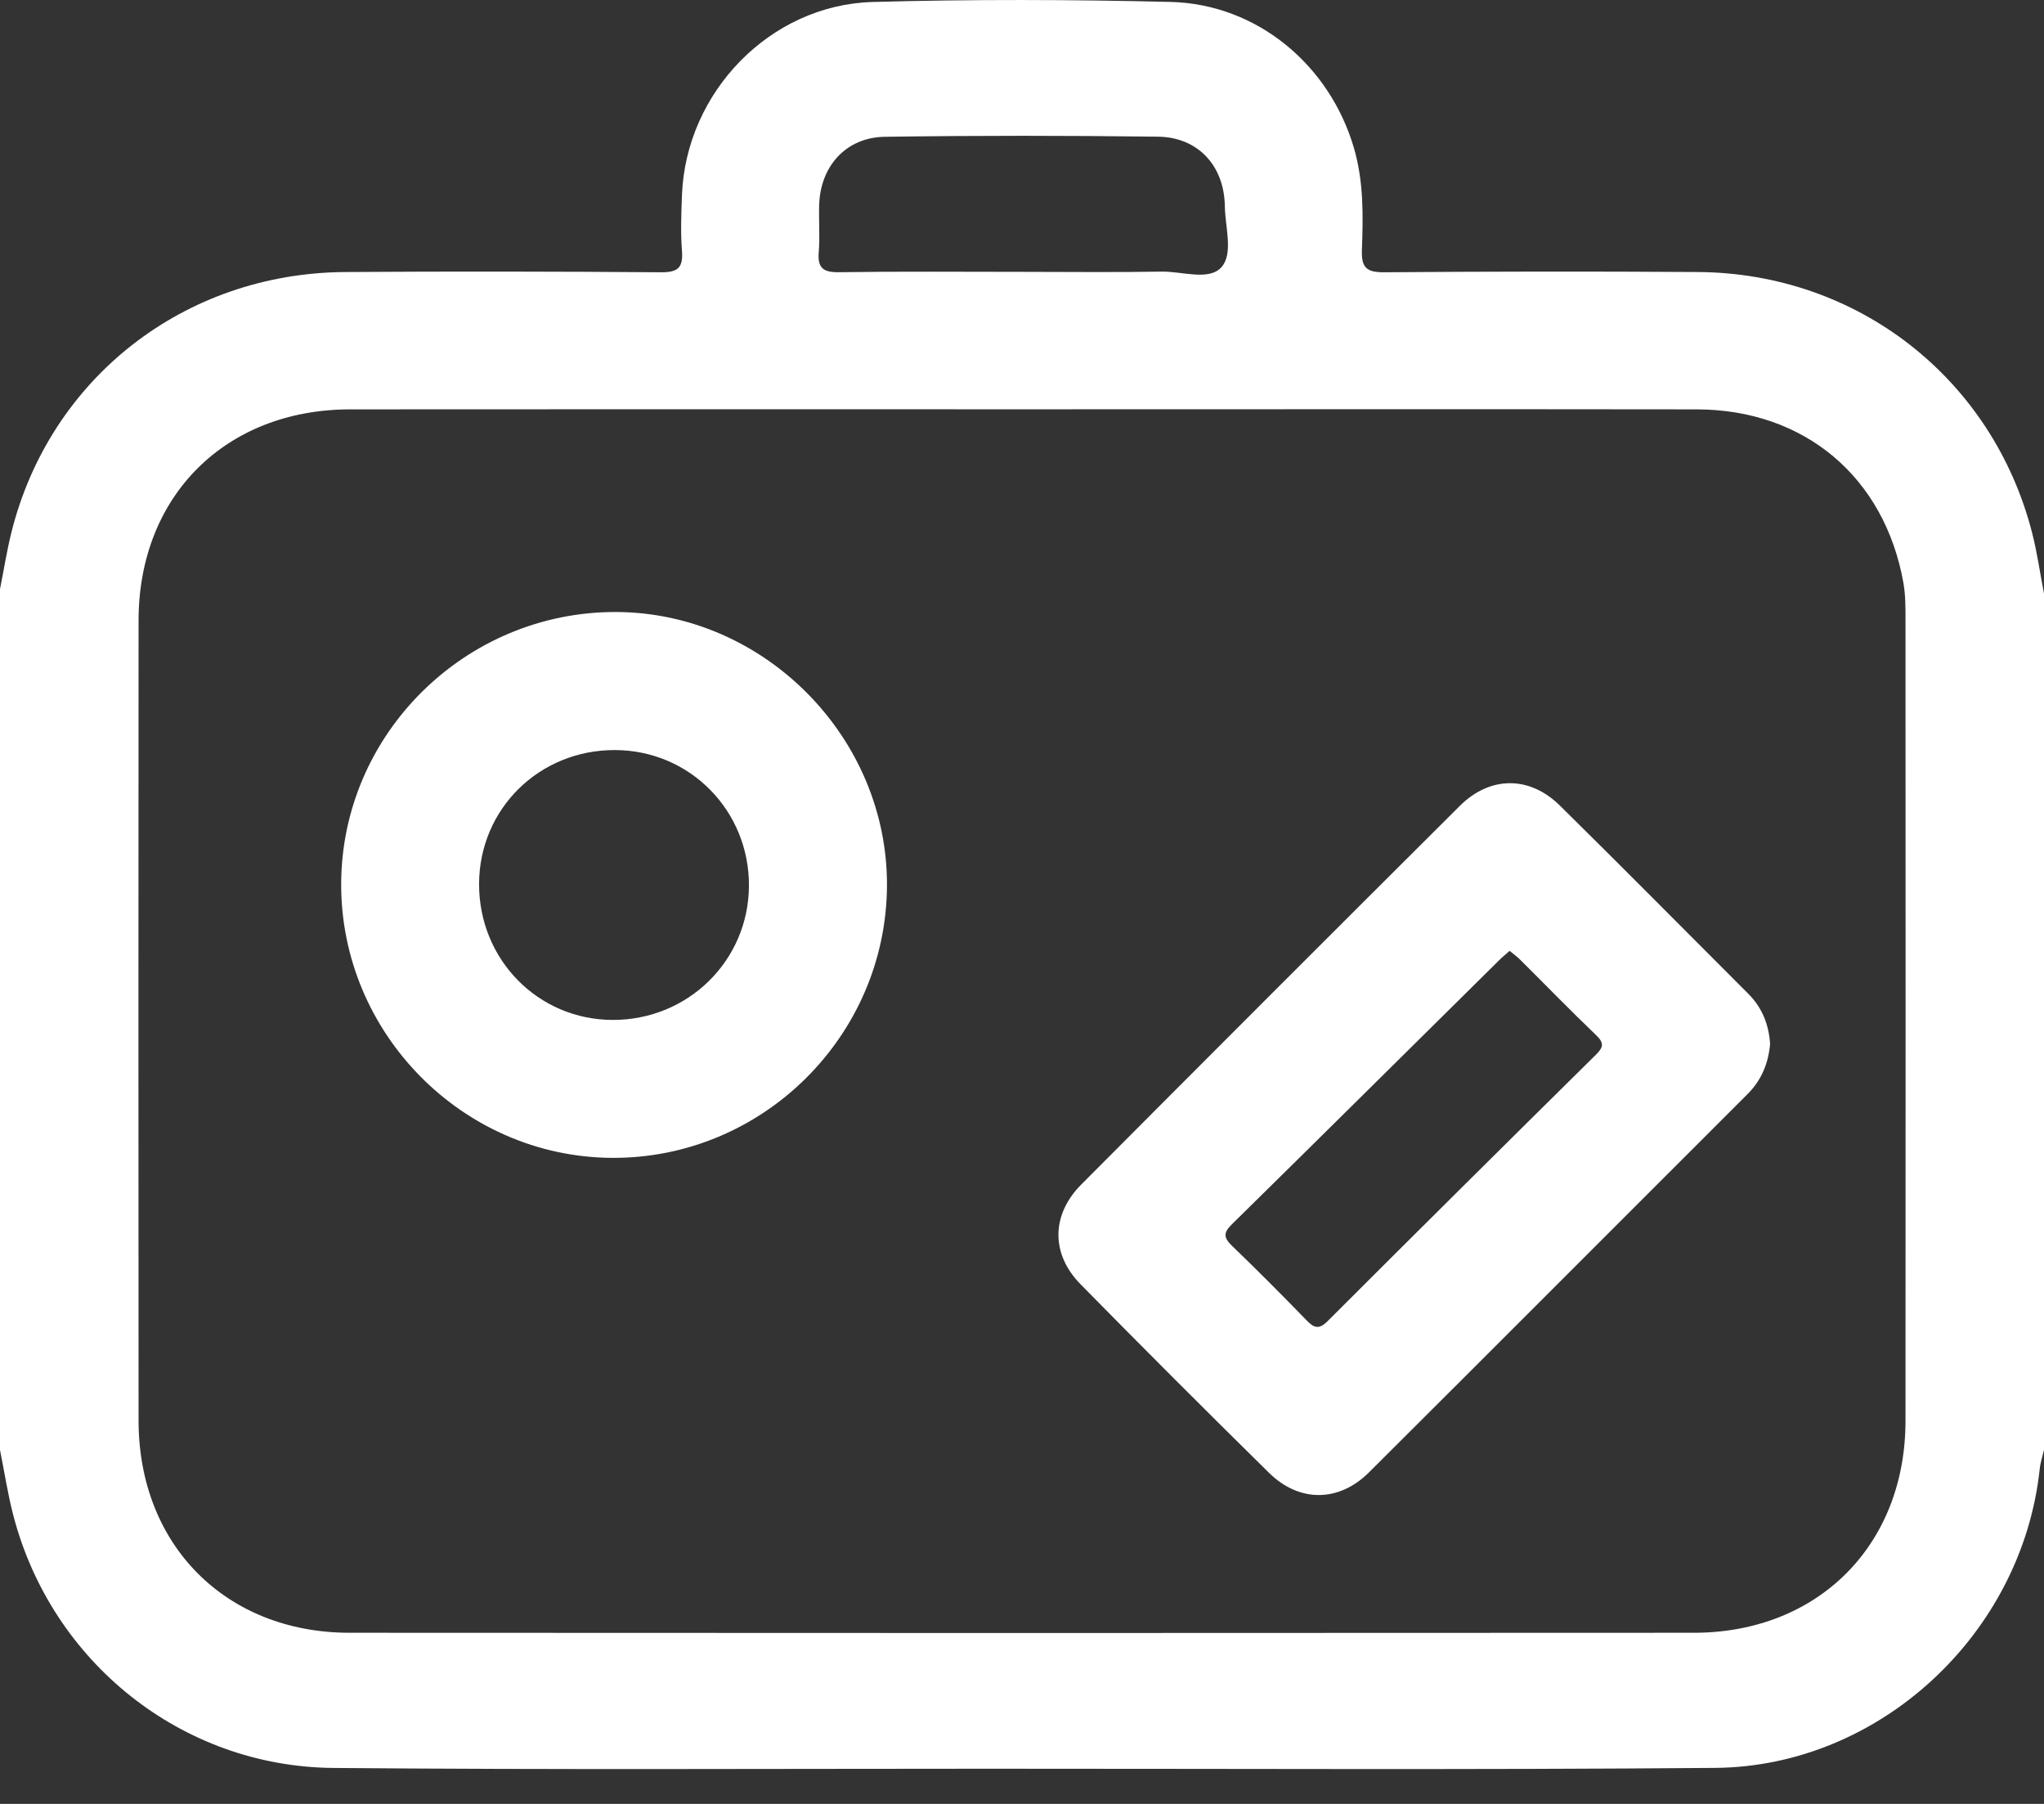
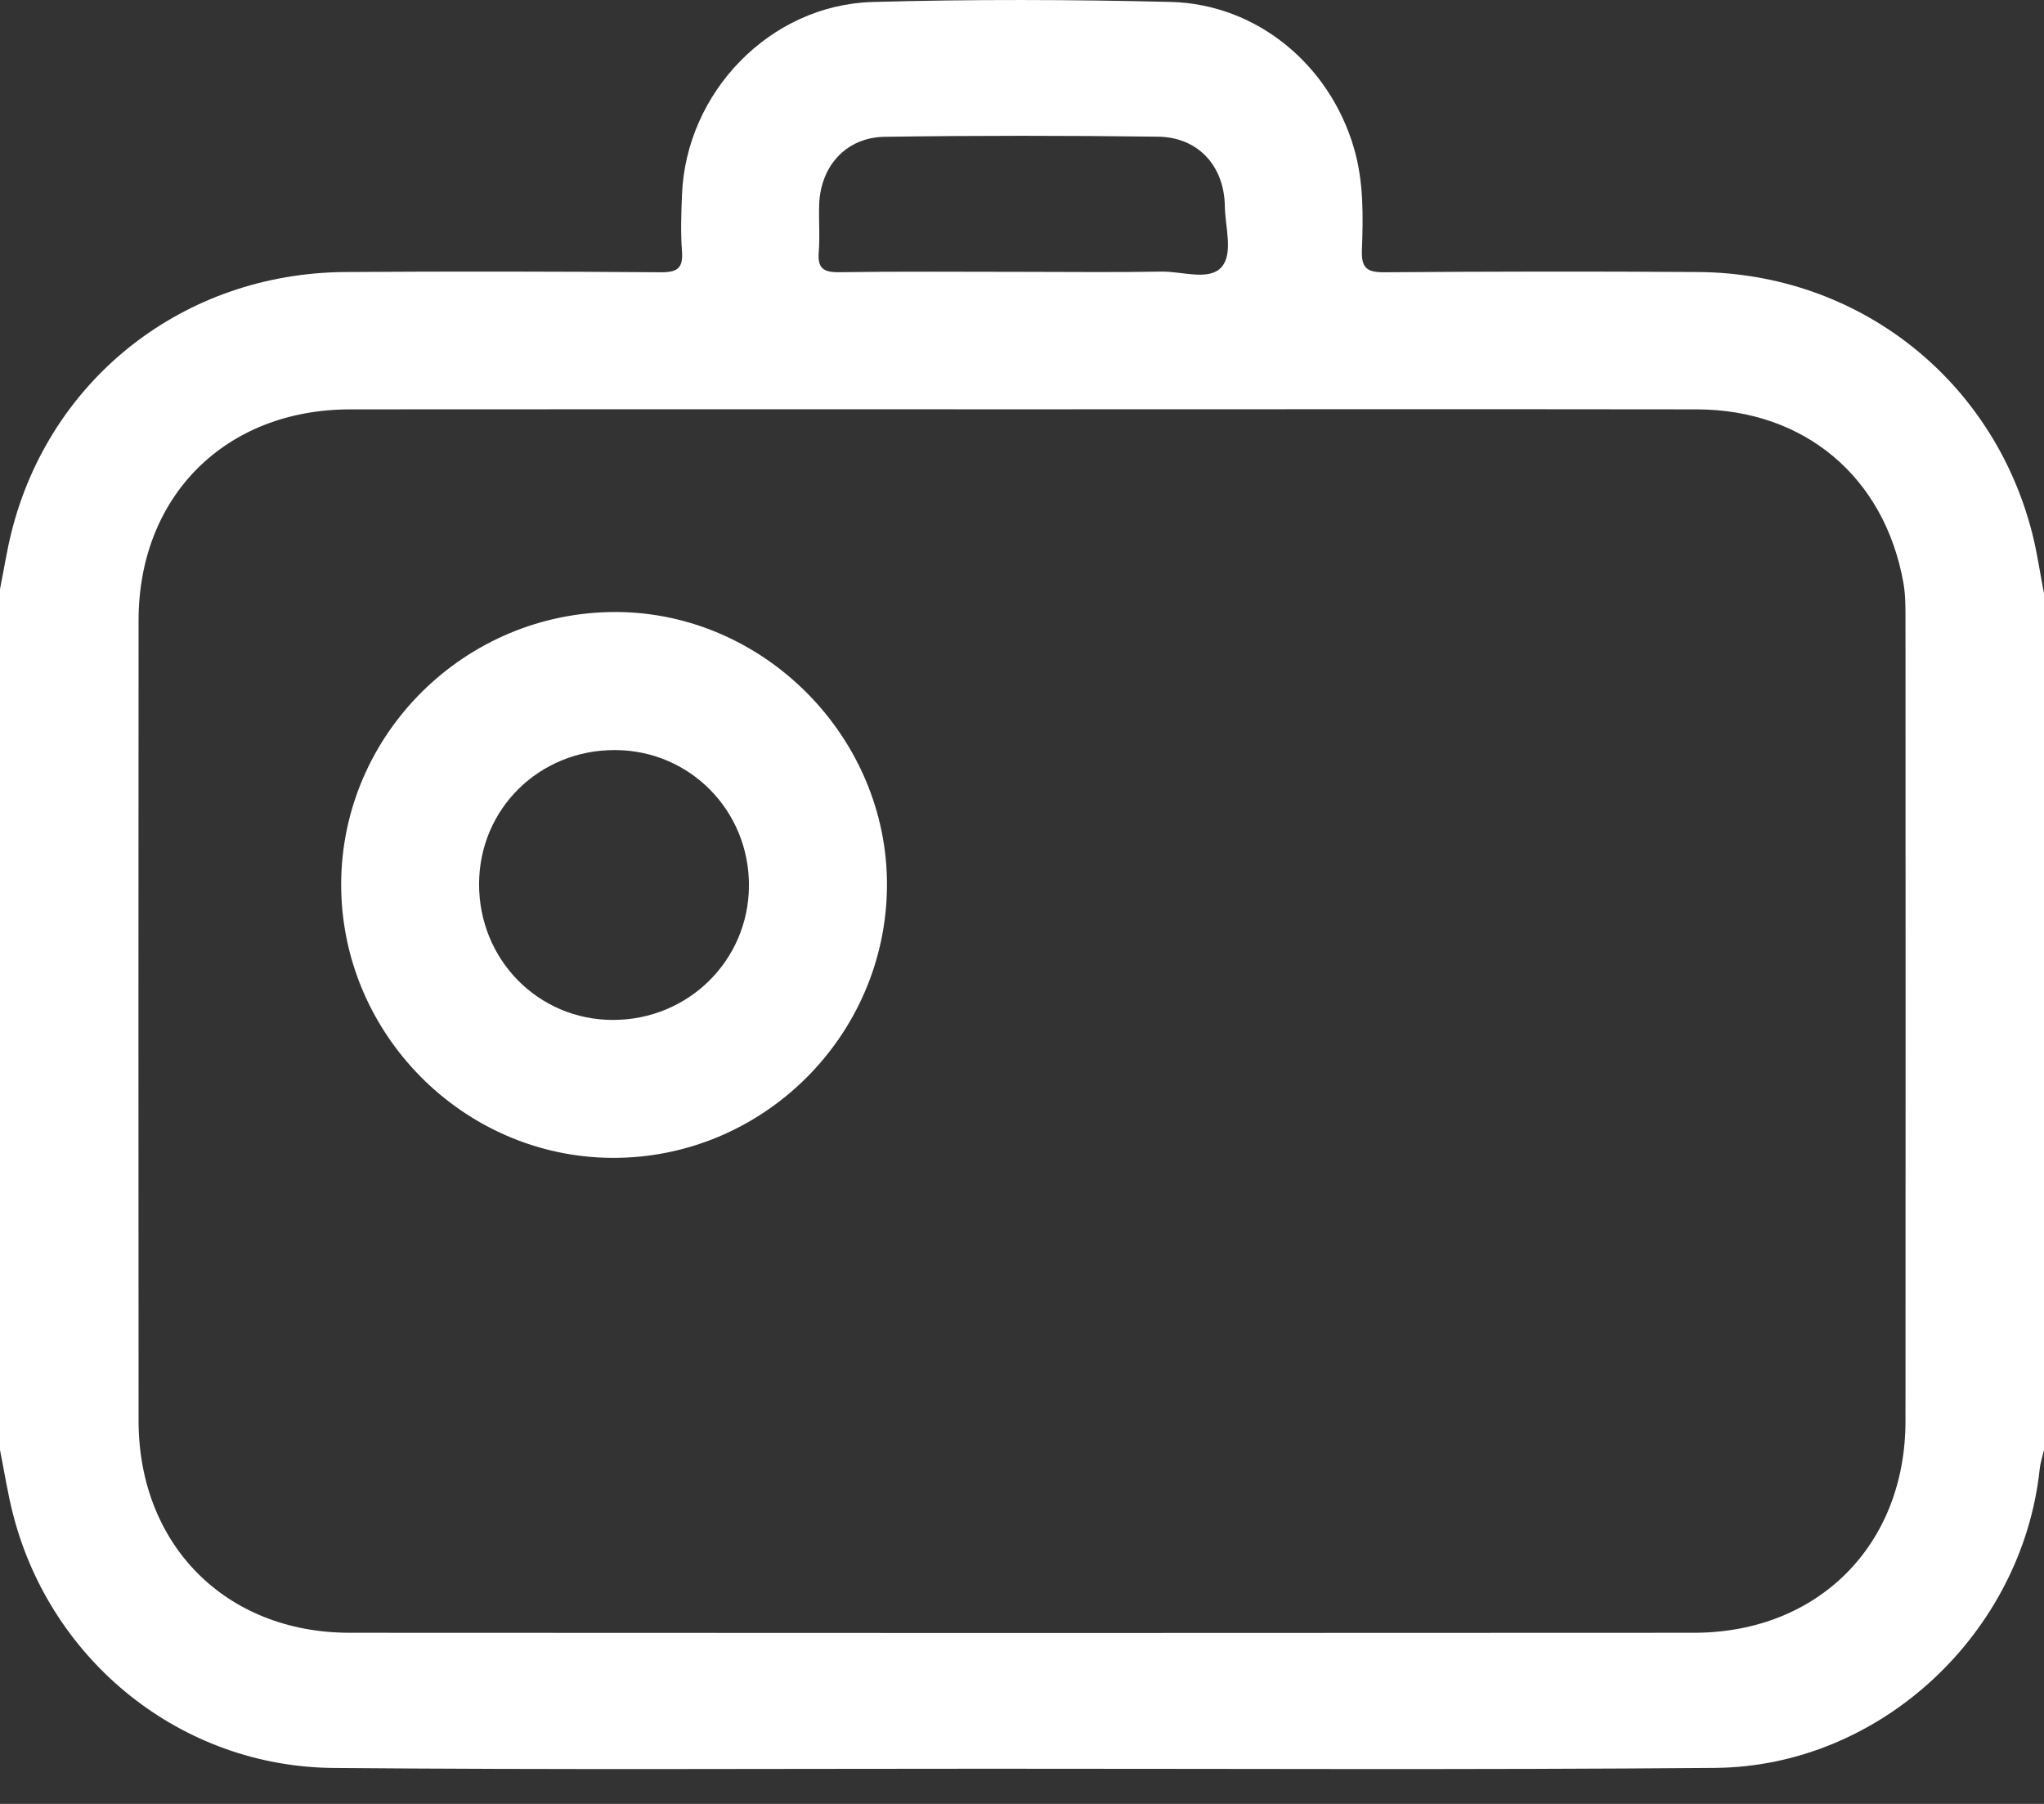
<svg xmlns="http://www.w3.org/2000/svg" width="34" height="30" viewBox="0 0 34 30" fill="none">
  <rect x="0" y="0" width="34" height="30" fill="#333333" stroke="none" />
  <path d="M0 24.114C0 19.342 0 14.569 0 9.797C0.063 9.484 0.112 9.167 0.189 8.857C0.828 6.292 3.062 4.543 5.739 4.524C7.491 4.512 9.243 4.515 10.994 4.528C11.275 4.53 11.365 4.454 11.344 4.175C11.32 3.866 11.332 3.554 11.344 3.243C11.409 1.536 12.807 0.082 14.514 0.033C16.165 -0.013 17.818 -0.008 19.47 0.032C20.907 0.067 22.116 1.077 22.521 2.46C22.685 3.02 22.675 3.59 22.654 4.159C22.643 4.457 22.737 4.53 23.027 4.528C24.766 4.515 26.506 4.512 28.244 4.524C30.901 4.541 33.143 6.295 33.802 8.86C33.887 9.192 33.934 9.534 34 9.871V24.113C33.975 24.22 33.939 24.327 33.928 24.436C33.635 27.166 31.275 29.378 28.531 29.401C24.495 29.435 20.459 29.414 16.424 29.415C12.798 29.415 9.172 29.434 5.546 29.402C3.021 29.381 0.855 27.64 0.221 25.199C0.128 24.842 0.073 24.475 0 24.113V24.114ZM17.003 6.807C13.276 6.807 9.549 6.804 5.821 6.808C3.748 6.811 2.305 8.252 2.305 10.32C2.302 14.756 2.302 19.191 2.305 23.627C2.306 25.691 3.752 27.152 5.814 27.154C13.269 27.159 20.724 27.159 28.179 27.154C30.244 27.152 31.695 25.694 31.696 23.633C31.699 19.198 31.698 14.763 31.696 10.327C31.696 10.117 31.698 9.902 31.662 9.696C31.349 7.934 30.017 6.811 28.224 6.808C24.483 6.803 20.744 6.807 17.004 6.807H17.003ZM17.01 4.521C17.78 4.521 18.551 4.531 19.322 4.517C19.664 4.511 20.113 4.677 20.32 4.441C20.518 4.214 20.379 3.774 20.374 3.429C20.364 2.758 19.929 2.282 19.264 2.273C17.748 2.254 16.232 2.253 14.716 2.275C14.072 2.285 13.644 2.765 13.626 3.411C13.618 3.672 13.64 3.935 13.619 4.193C13.597 4.458 13.694 4.53 13.954 4.527C14.972 4.512 15.992 4.521 17.01 4.521Z" fill="white" />
-   <path d="M29.444 17.361C29.415 17.683 29.302 17.962 29.071 18.193C26.97 20.291 24.874 22.393 22.77 24.488C22.27 24.985 21.612 24.989 21.11 24.495C20.056 23.458 19.011 22.413 17.974 21.358C17.478 20.854 17.485 20.202 17.986 19.699C20.081 17.595 22.18 15.496 24.284 13.401C24.785 12.903 25.441 12.899 25.945 13.395C26.998 14.432 28.037 15.484 29.083 16.529C29.314 16.76 29.423 17.042 29.444 17.361H29.444ZM25.111 15.813C25.043 15.874 24.986 15.92 24.935 15.971C23.453 17.436 21.974 18.903 20.488 20.364C20.344 20.505 20.357 20.587 20.494 20.719C20.913 21.123 21.325 21.536 21.731 21.955C21.858 22.087 21.939 22.116 22.086 21.969C23.568 20.488 25.057 19.011 26.548 17.539C26.671 17.418 26.686 17.346 26.552 17.217C26.122 16.806 25.707 16.378 25.285 15.959C25.234 15.908 25.175 15.866 25.111 15.813Z" fill="white" />
  <path d="M5.675 14.698C5.683 12.204 7.743 10.169 10.252 10.178C12.716 10.188 14.77 12.267 14.754 14.737C14.737 17.238 12.677 19.272 10.176 19.256C7.698 19.239 5.668 17.184 5.675 14.698ZM7.969 14.699C7.965 15.957 8.951 16.961 10.194 16.962C11.446 16.964 12.451 15.975 12.458 14.734C12.465 13.482 11.475 12.477 10.23 12.474C8.971 12.47 7.973 13.452 7.969 14.699H7.969Z" fill="white" />
</svg>